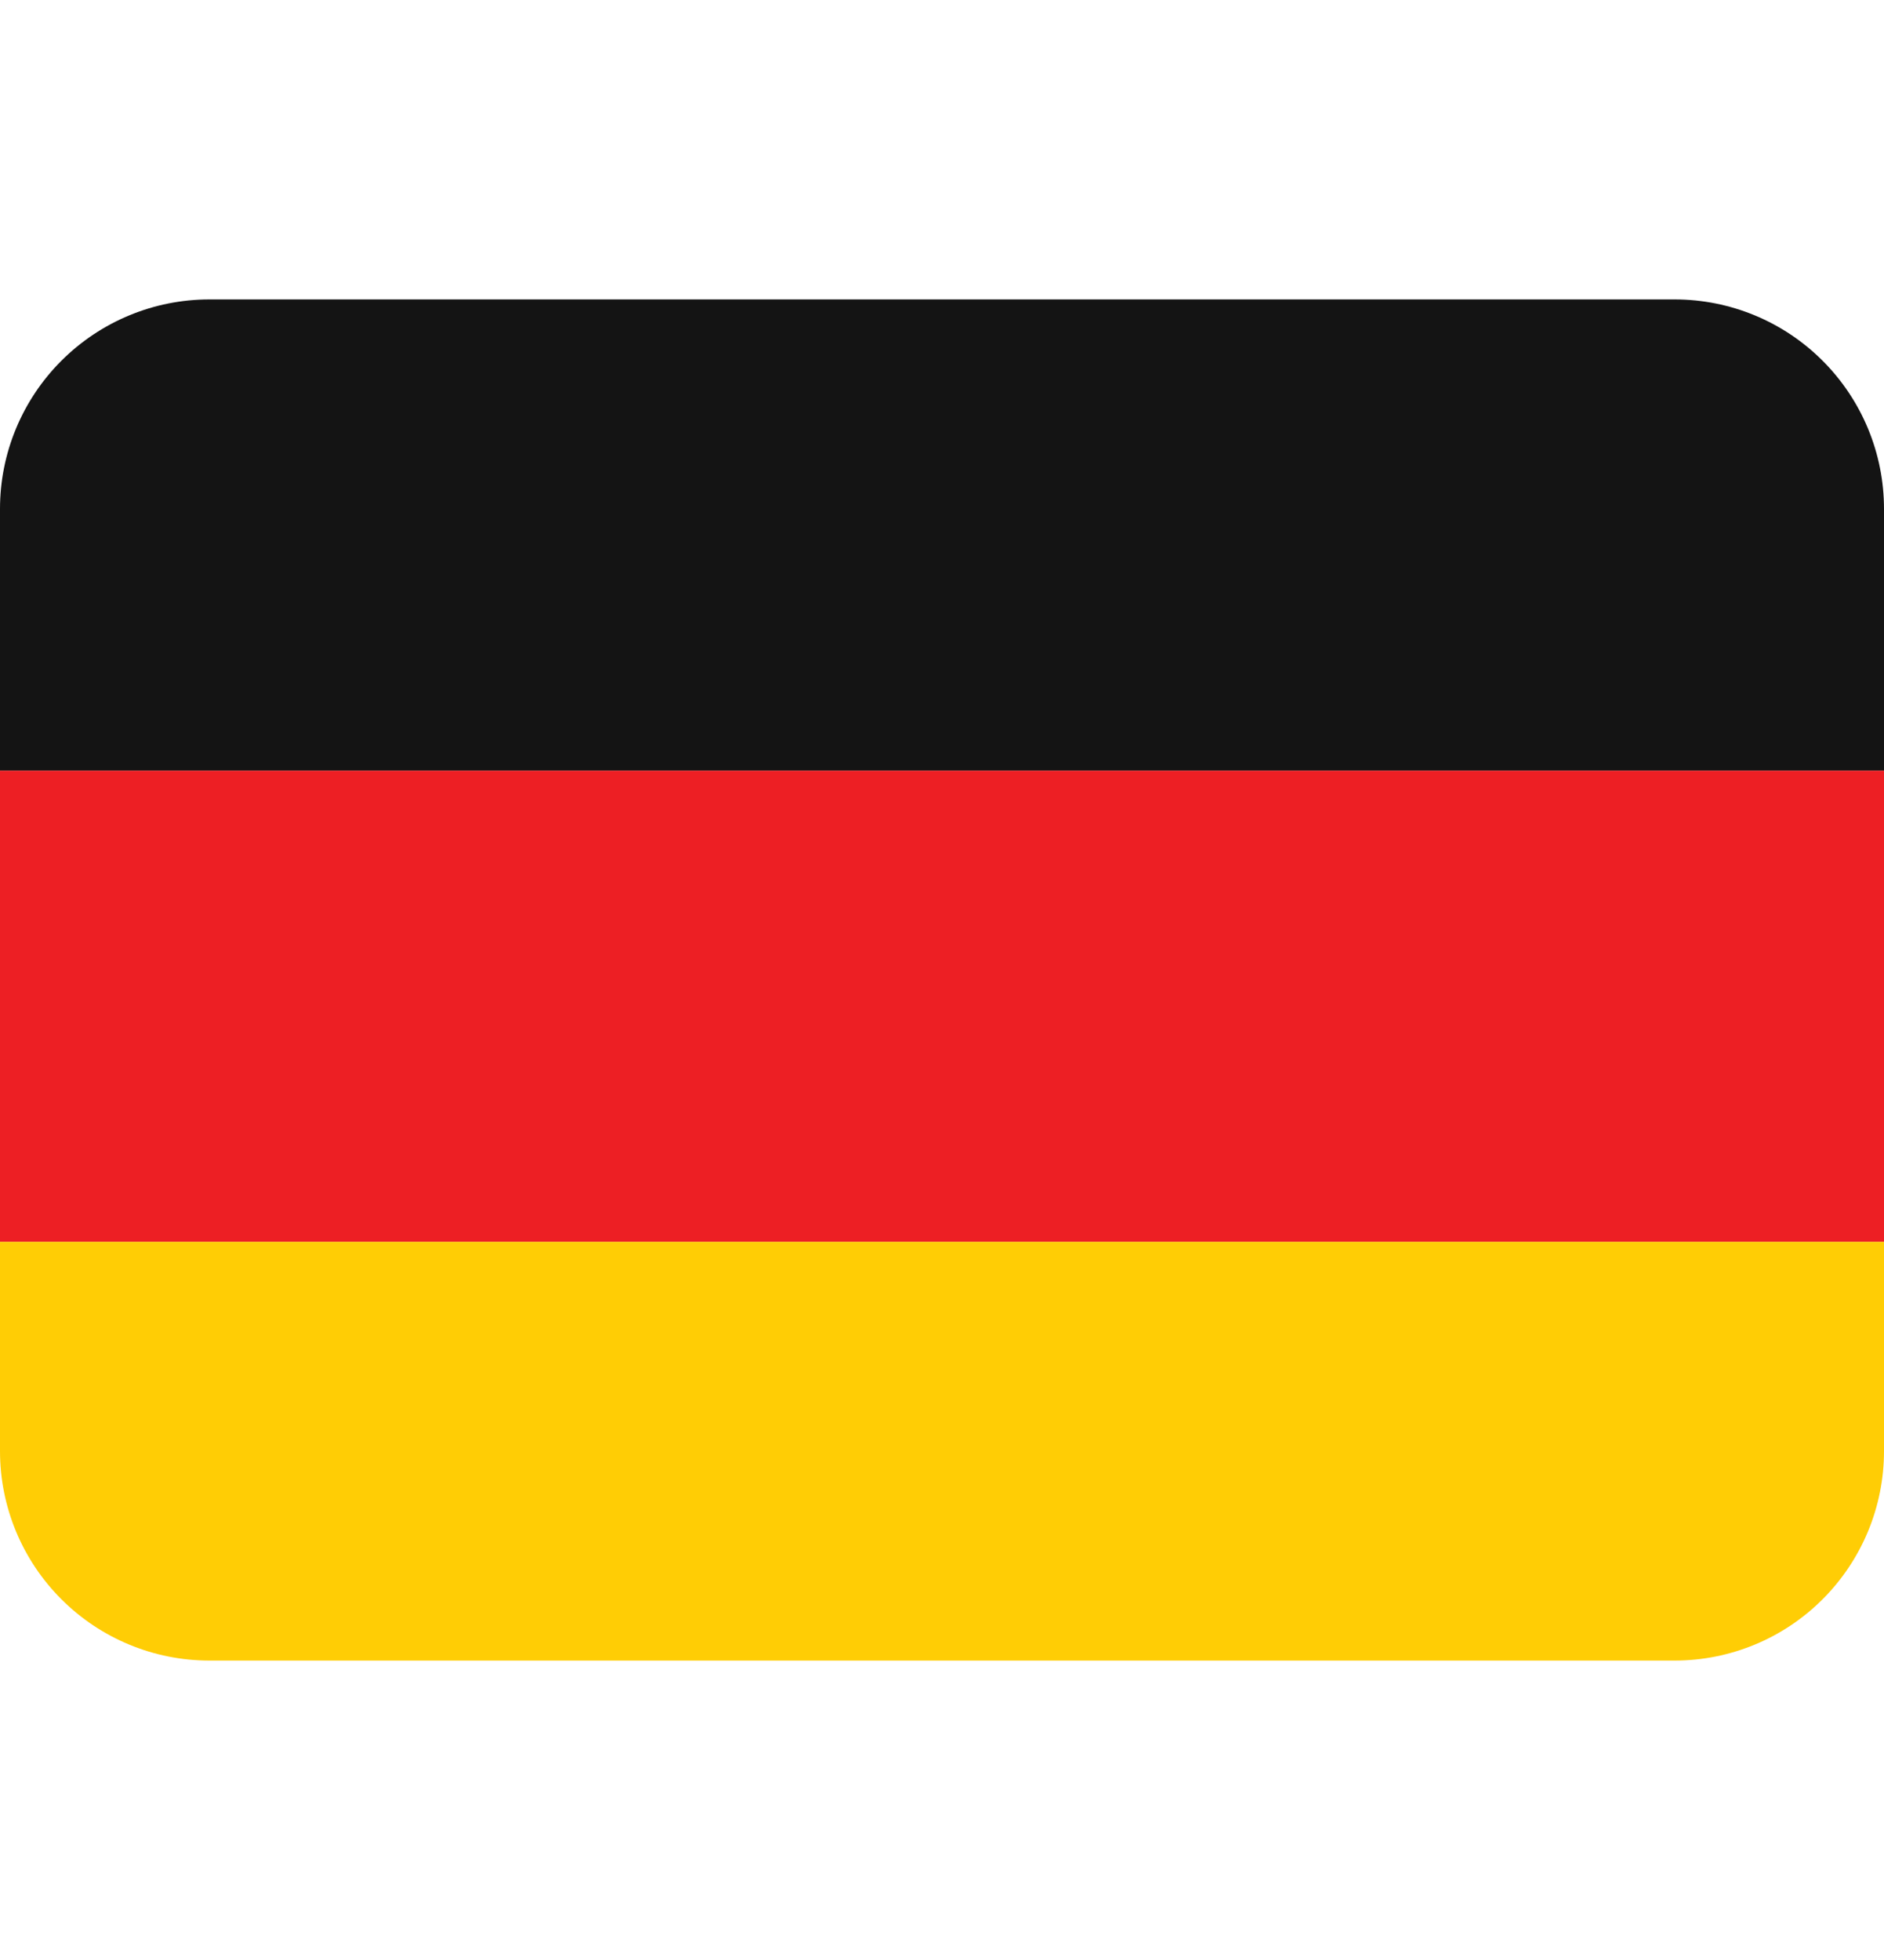
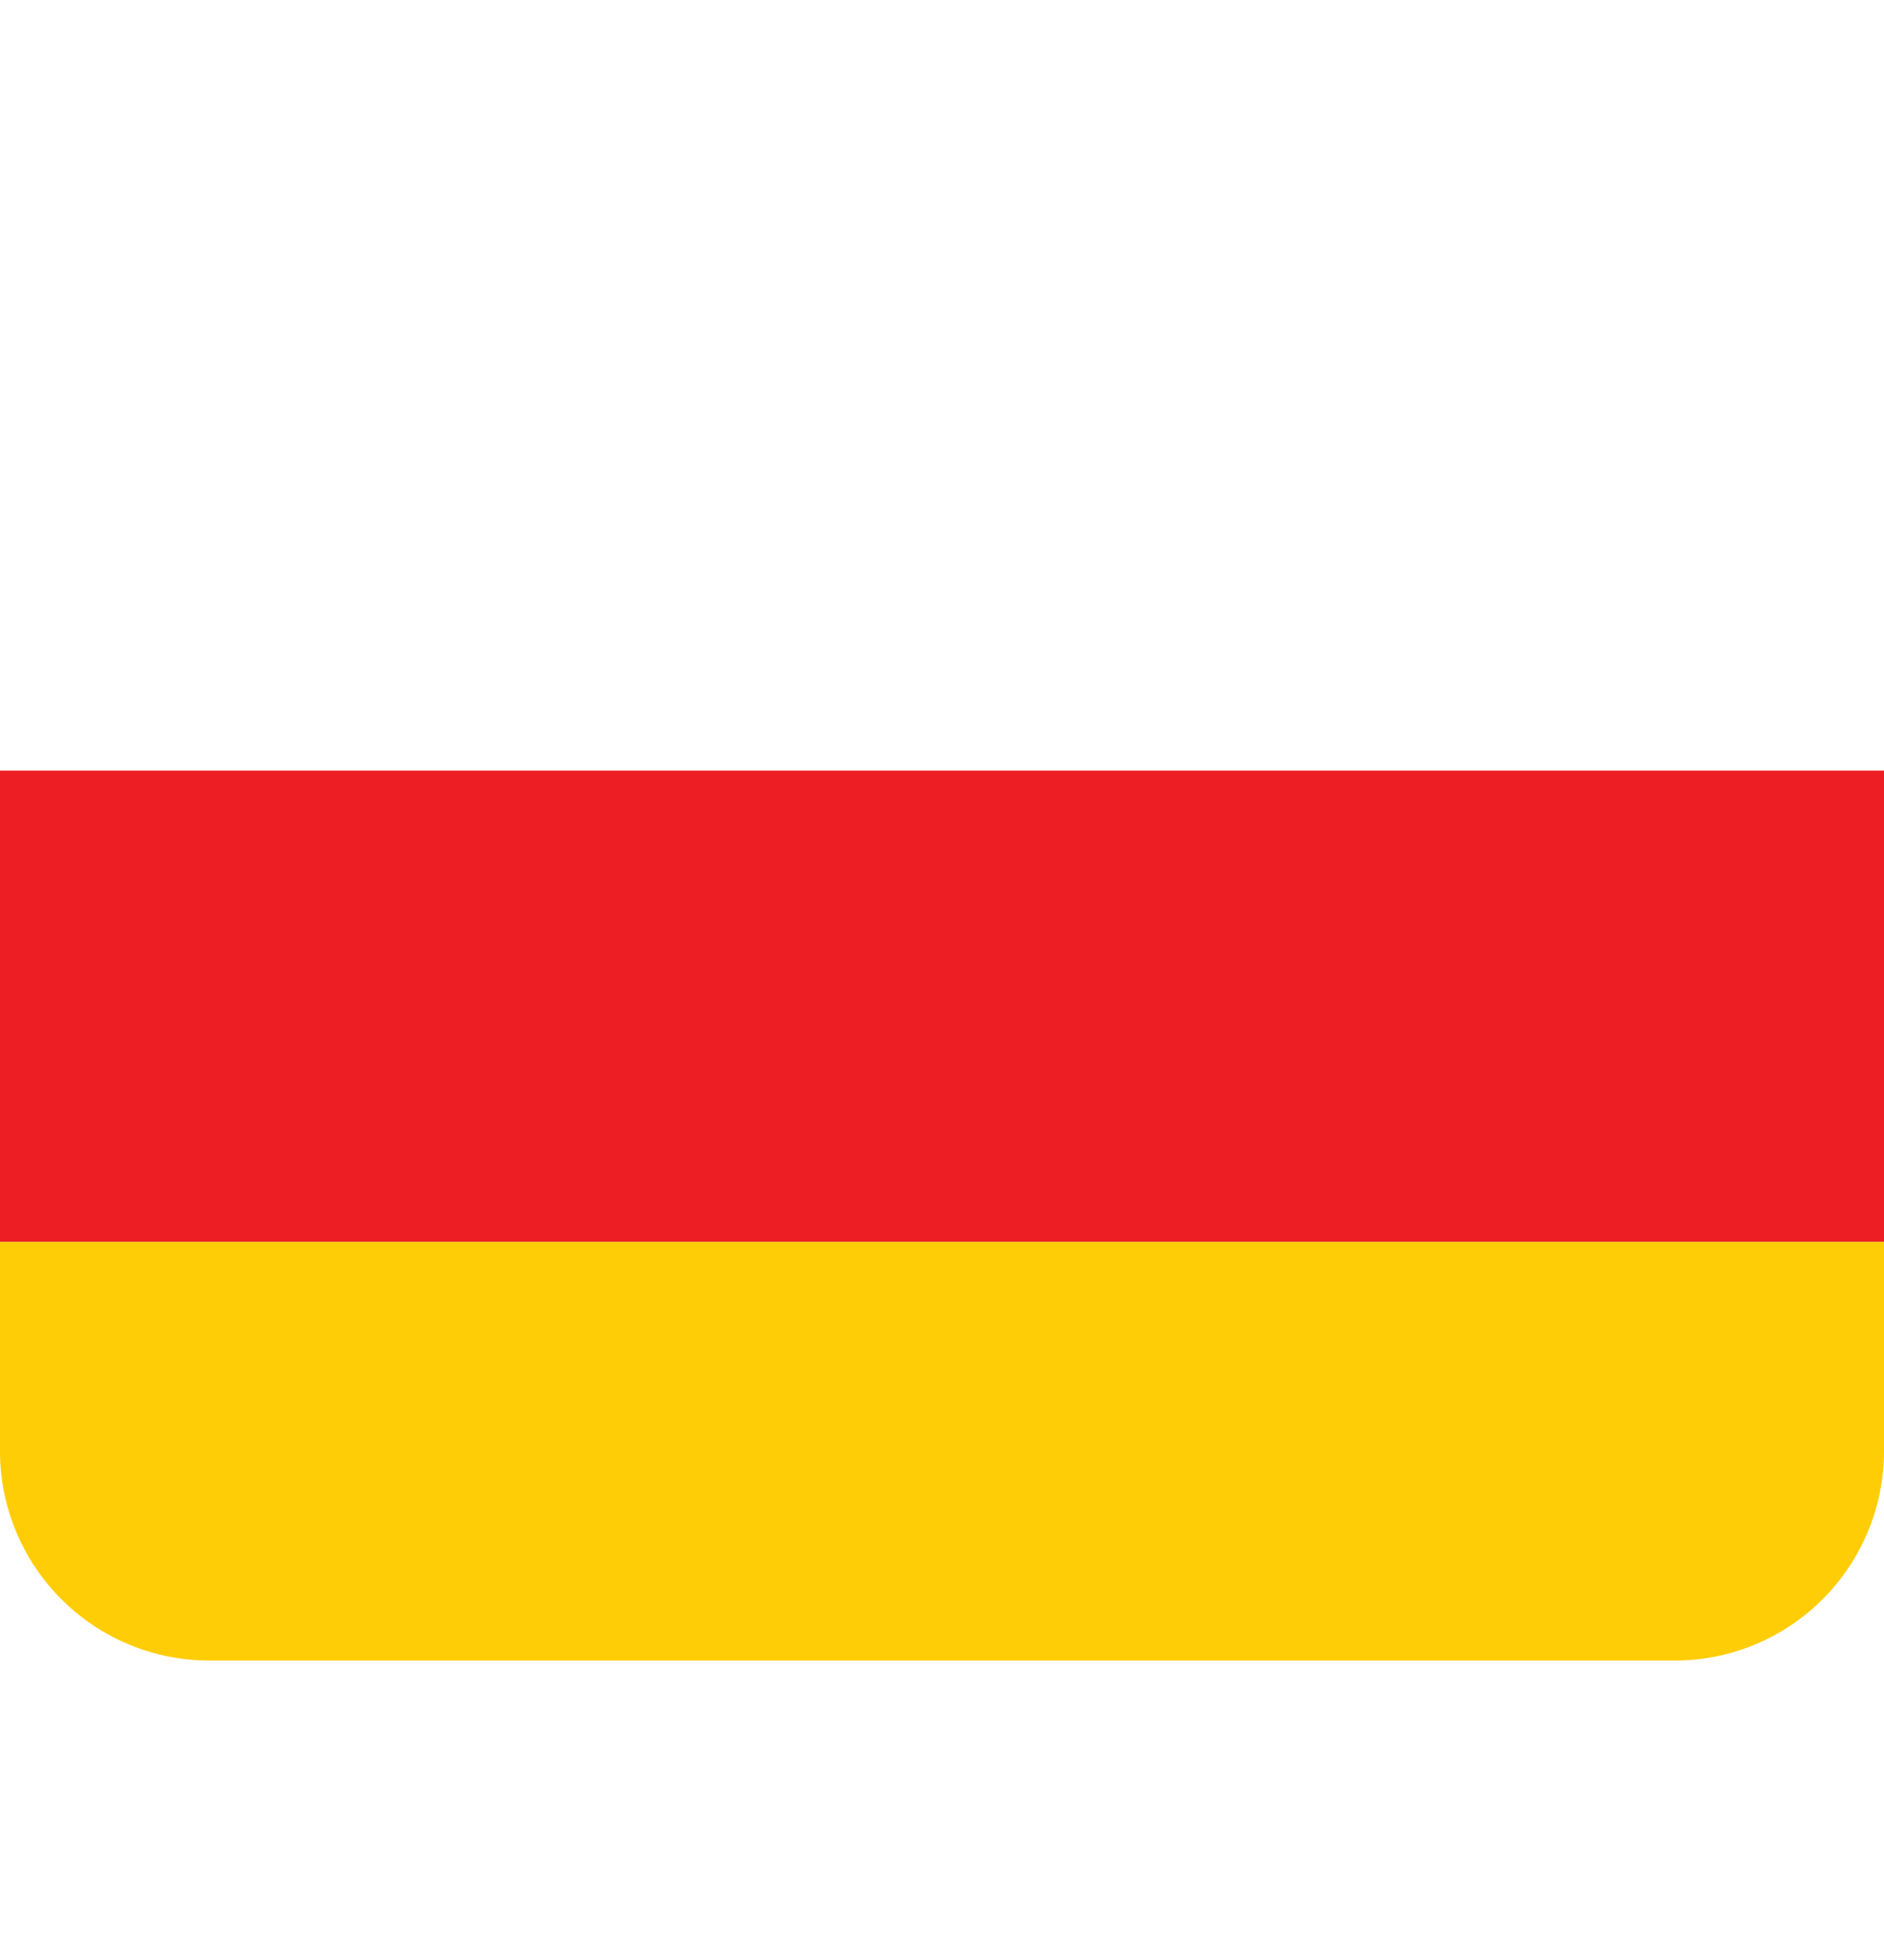
<svg xmlns="http://www.w3.org/2000/svg" width="25" height="26" viewBox="0 0 25 26" fill="none">
  <g id="twemoji:flag-germany" clip-path="url(#clip0_8_11979)">
    <path id="Vector" d="M0 19.25C0 19.987 0.293 20.693 0.814 21.214C1.335 21.735 2.041 22.028 2.778 22.028H22.222C22.959 22.028 23.666 21.735 24.186 21.214C24.707 20.693 25 19.987 25 19.25V16.472H0V19.25Z" fill="#FFCD05" />
    <path id="Vector_2" d="M0 10.222H25V16.472H0V10.222Z" fill="#ED1F24" />
-     <path id="Vector_3" d="M22.222 3.972H2.778C2.041 3.972 1.335 4.265 0.814 4.786C0.293 5.307 0 6.013 0 6.75L0 10.222H25V6.75C25 6.013 24.707 5.307 24.186 4.786C23.666 4.265 22.959 3.972 22.222 3.972Z" fill="#141414" />
  </g>
  <defs>
    <clipPath id="clip0_8_11979">
      <rect width="25" height="25" fill="white" transform="translate(0 0.5)" />
    </clipPath>
  </defs>
</svg>